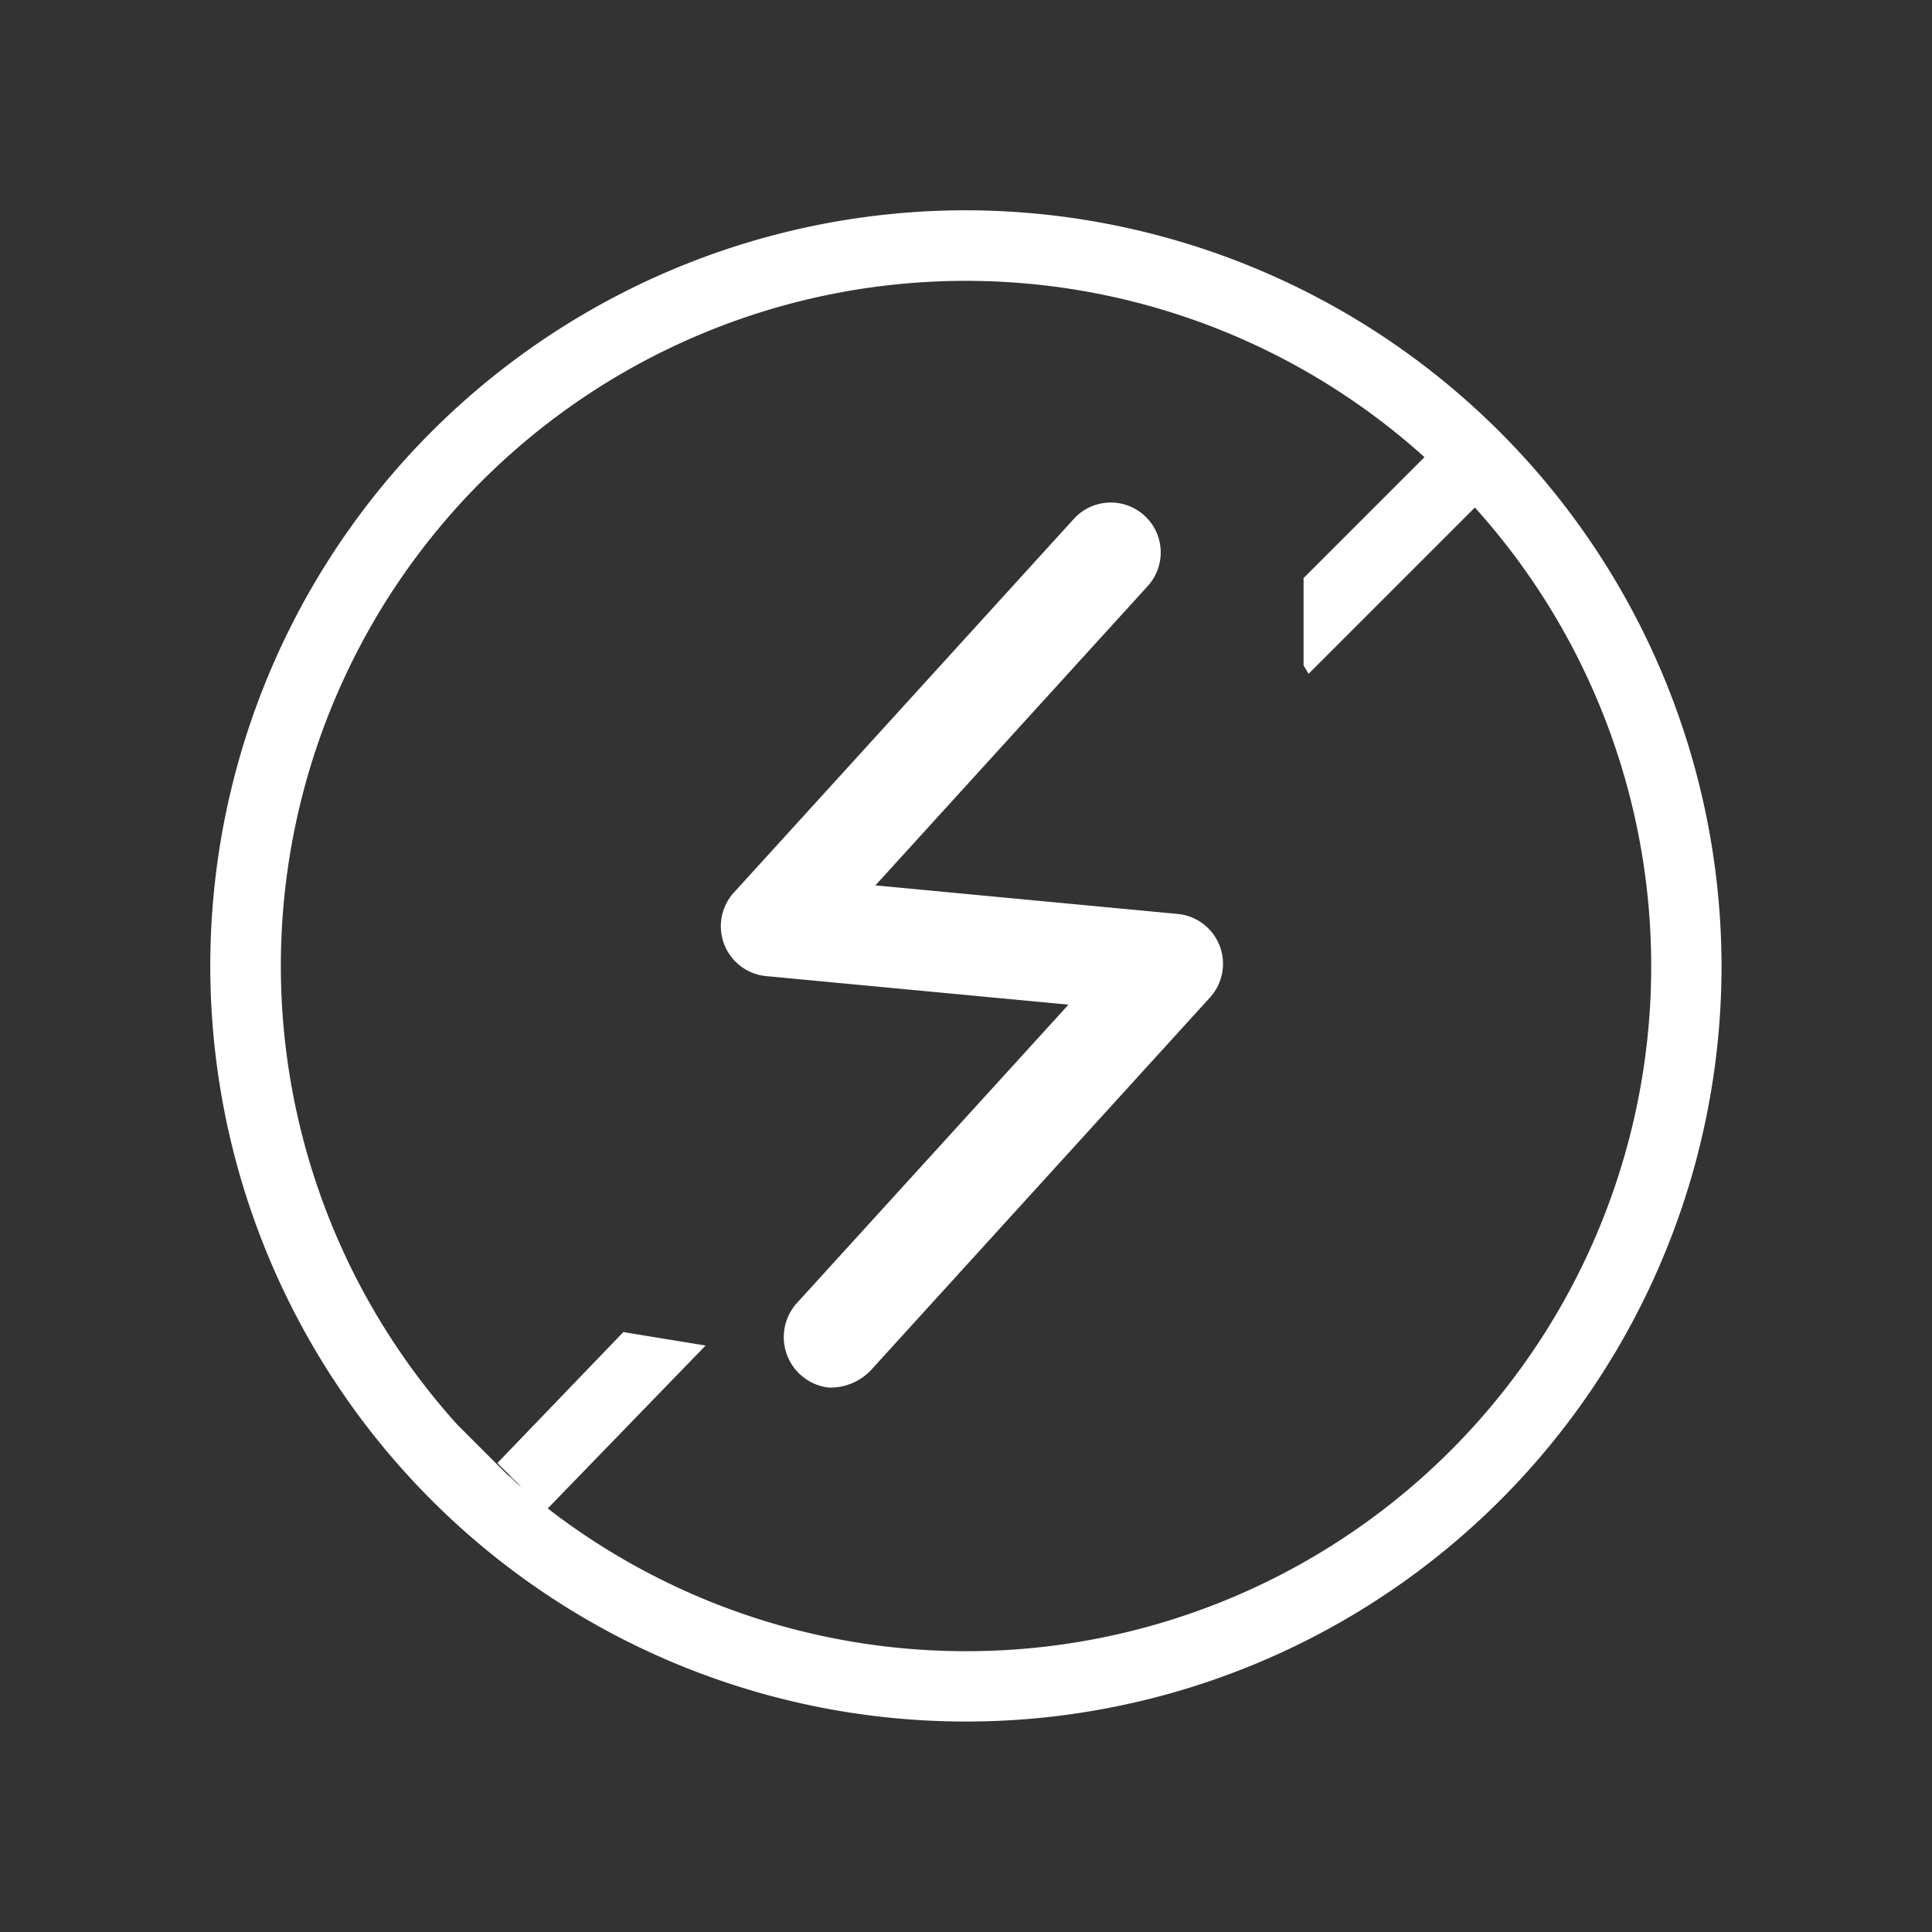
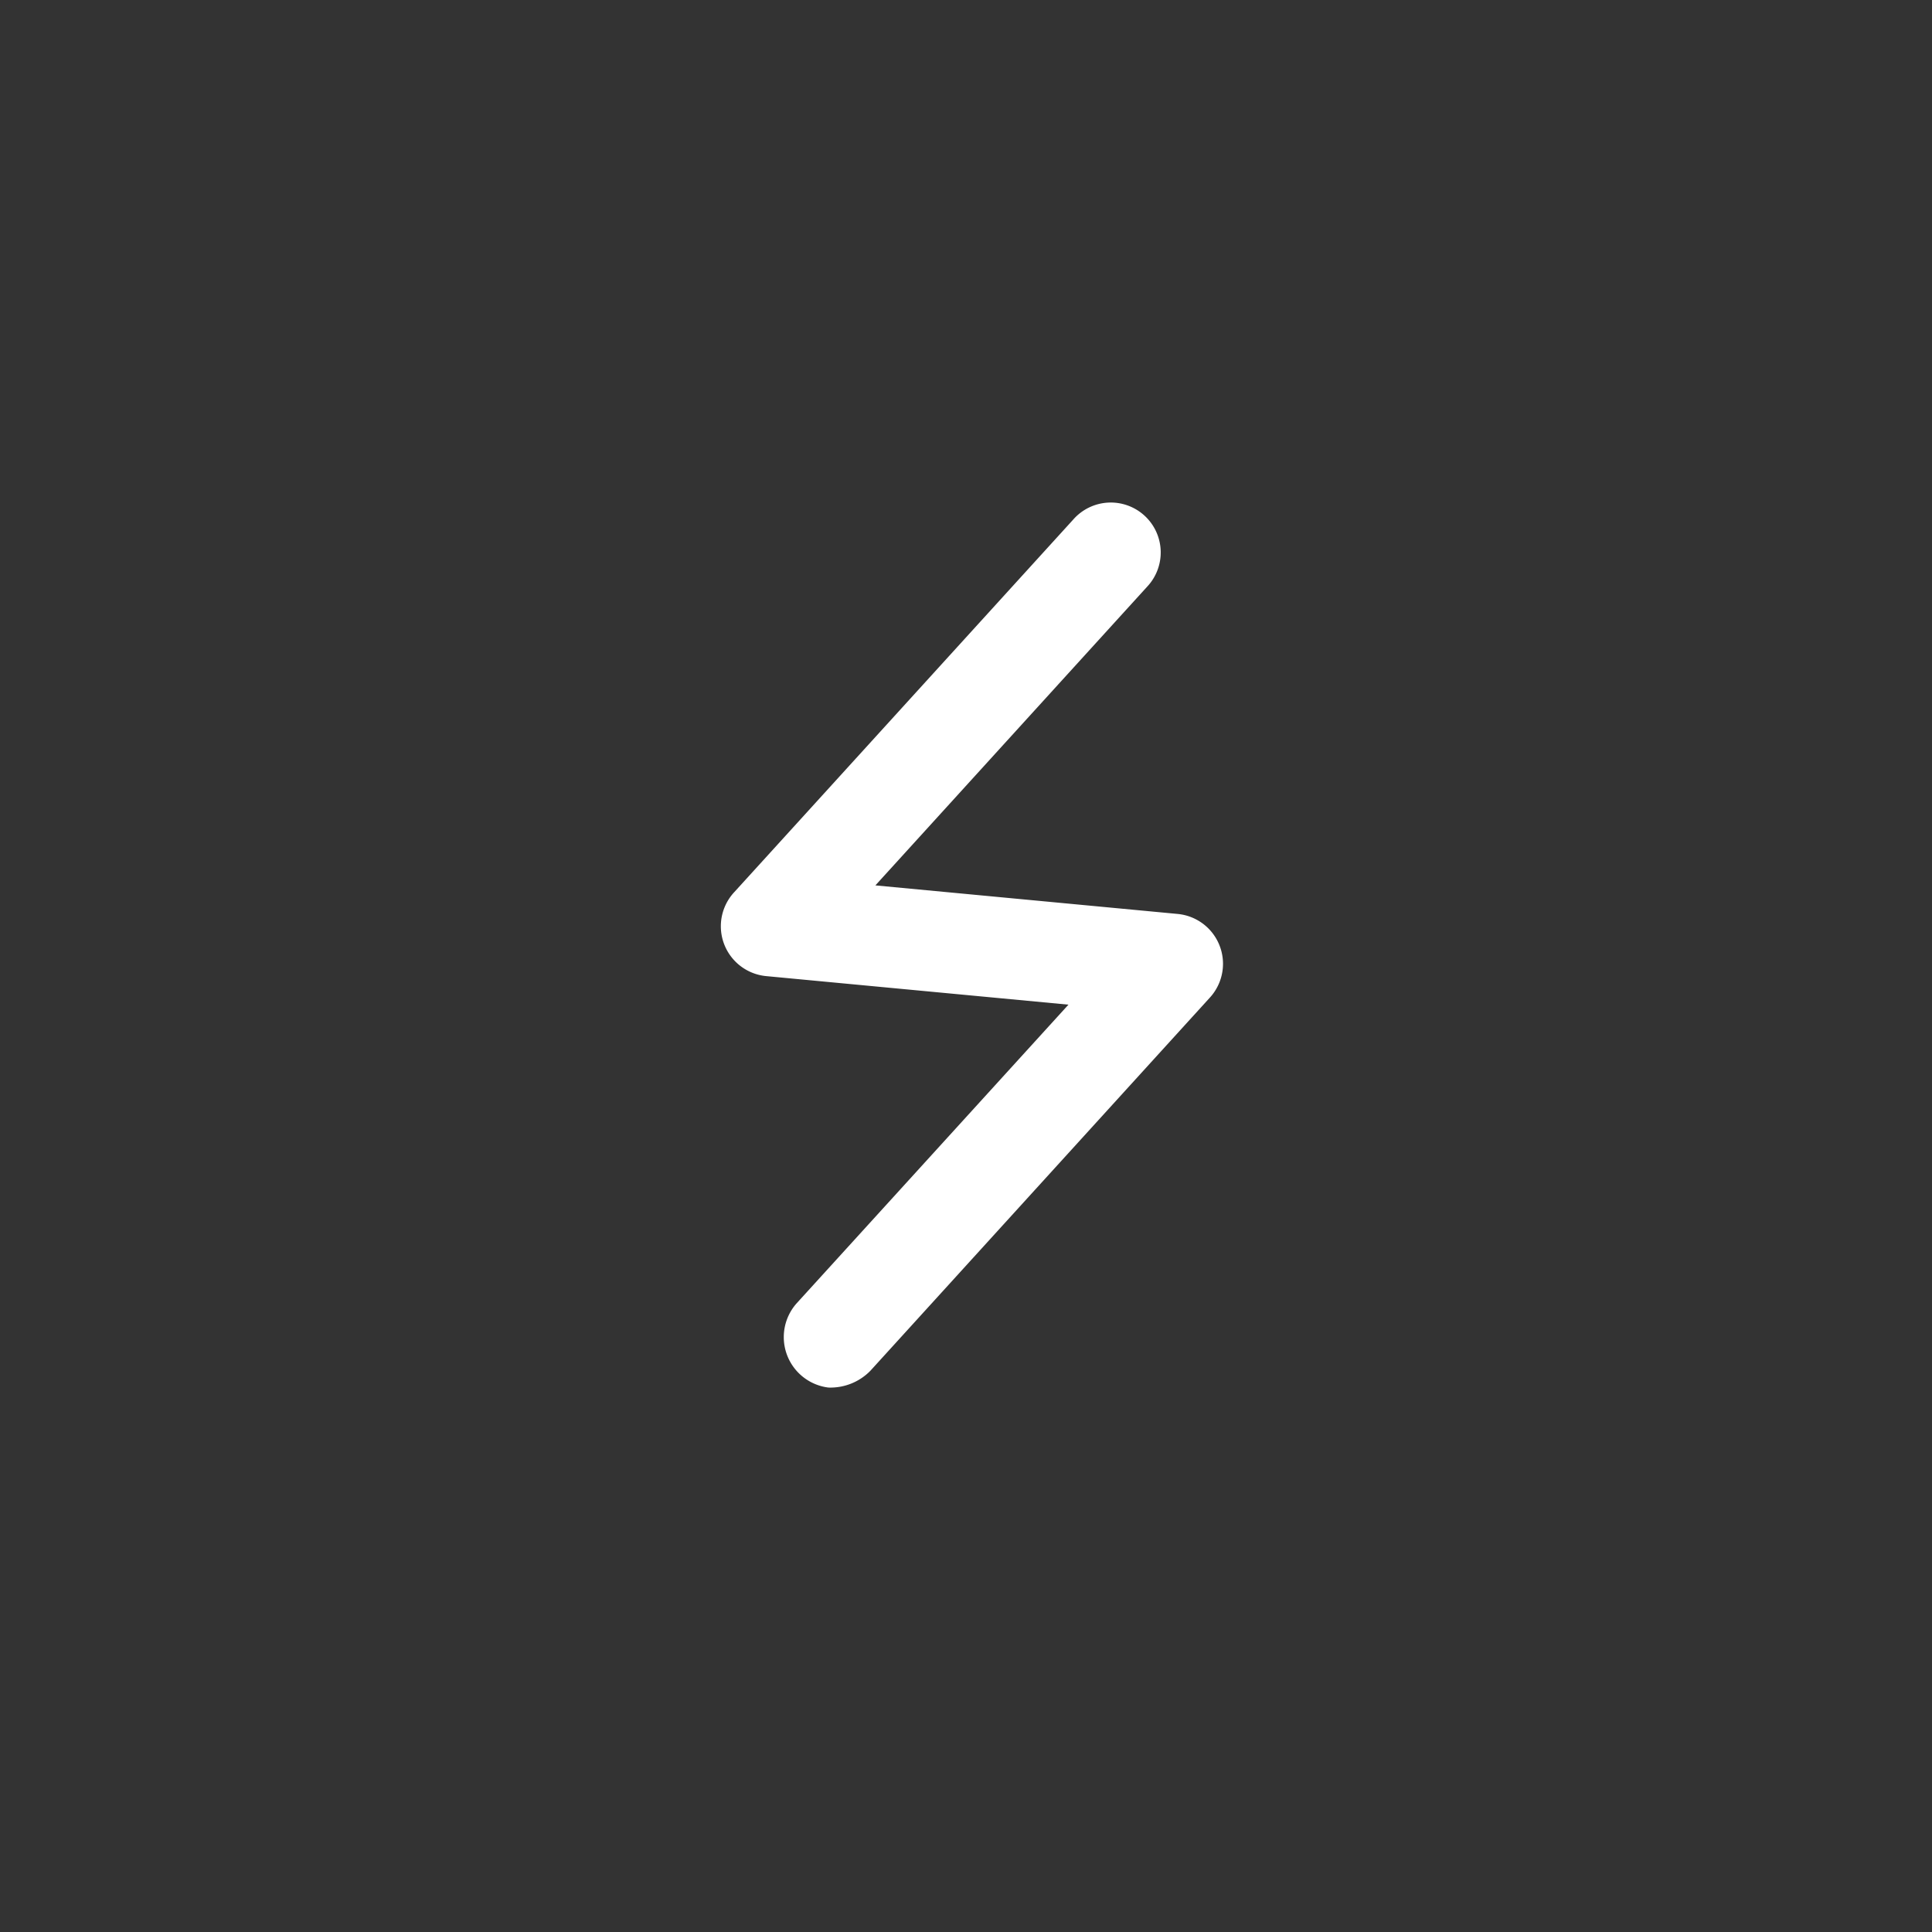
<svg xmlns="http://www.w3.org/2000/svg" width="90" height="90" viewBox="0 0 90 90">
  <rect x="0" y="0" width="90" height="90" fill="#333333" stroke="none" />
  <g data-name="Group 135">
-     <path data-name="Rectangle 21" style="fill:none" d="M0 0h90v90H0z" />
    <g data-name="Group 127">
      <path data-name="Path 436" d="M50.407 73.636a2.368 2.368 0 0 1-1.486-3.912L61.594 55.8l-14.082-1.33a2.333 2.333 0 0 1-1.486-3.912l15.8-17.367a2.326 2.326 0 1 1 3.442 3.129L52.6 50.244l14.082 1.33a2.333 2.333 0 0 1 1.486 3.912l-15.8 17.367a2.6 2.6 0 0 1-1.961.783z" transform="translate(-11.821 -8.999)" style="fill:#fff" />
    </g>
    <g data-name="Group 128">
-       <path data-name="Path 437" d="m74.823 29.761-7.745 7.745-.235-.391v-4.068l5.633-5.633a31.906 31.906 0 0 0-45.062 45.062l2.347 2.347c.235.156.391.391.626.548l-1.1-1.1 7.432-7.745 2.269 2.19-7.354 7.589a31.872 31.872 0 0 0 43.189-46.544z" transform="translate(-6.118 -6.118)" style="fill:none" />
-       <path data-name="Path 438" d="M50.2 15a35.2 35.2 0 1 0 35.2 35.2A35.257 35.257 0 0 0 50.2 15zm0 67.123a31.843 31.843 0 0 1-19.48-6.65l7.354-7.589-3.833-.626-5.867 6.1 1.1 1.1c-.235-.156-.391-.391-.626-.548L26.5 71.562A31.906 31.906 0 0 1 71.562 26.5l-5.633 5.633V36.2l.235.391 7.745-7.745A31.906 31.906 0 0 1 50.2 82.123z" transform="translate(-5.204 -5.204)" style="fill:#fff" />
-     </g>
+       </g>
  </g>
</svg>